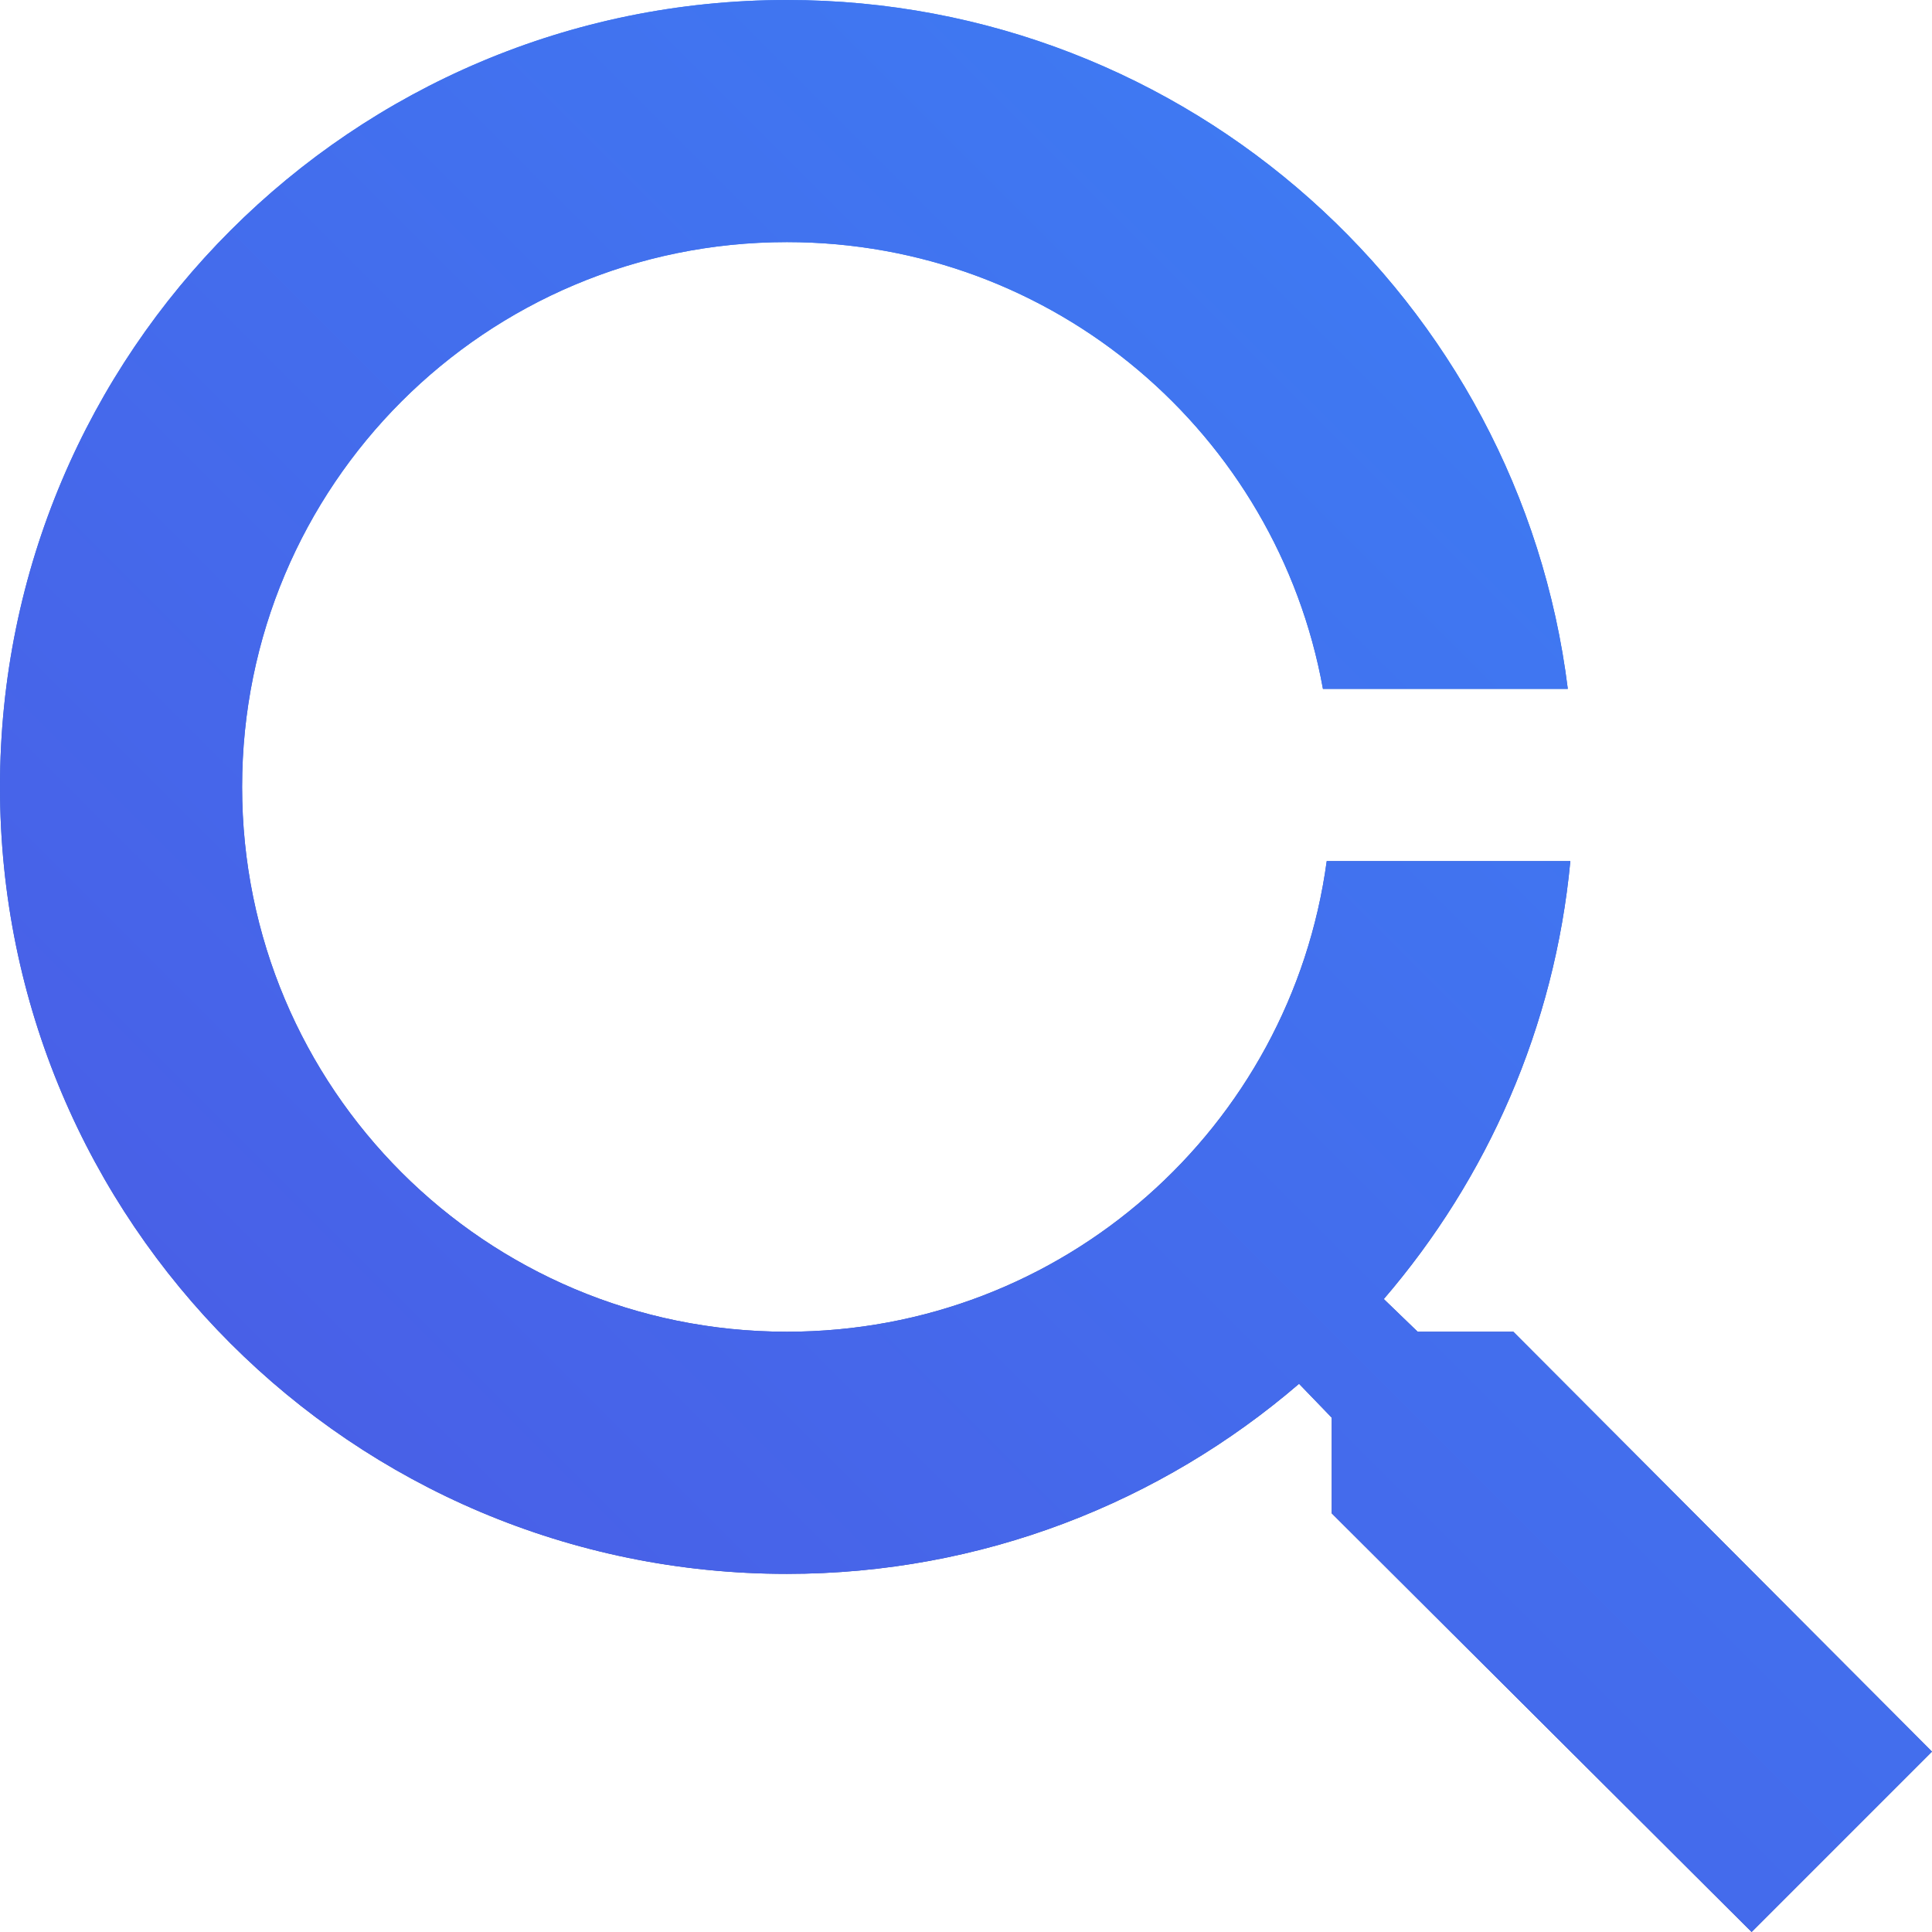
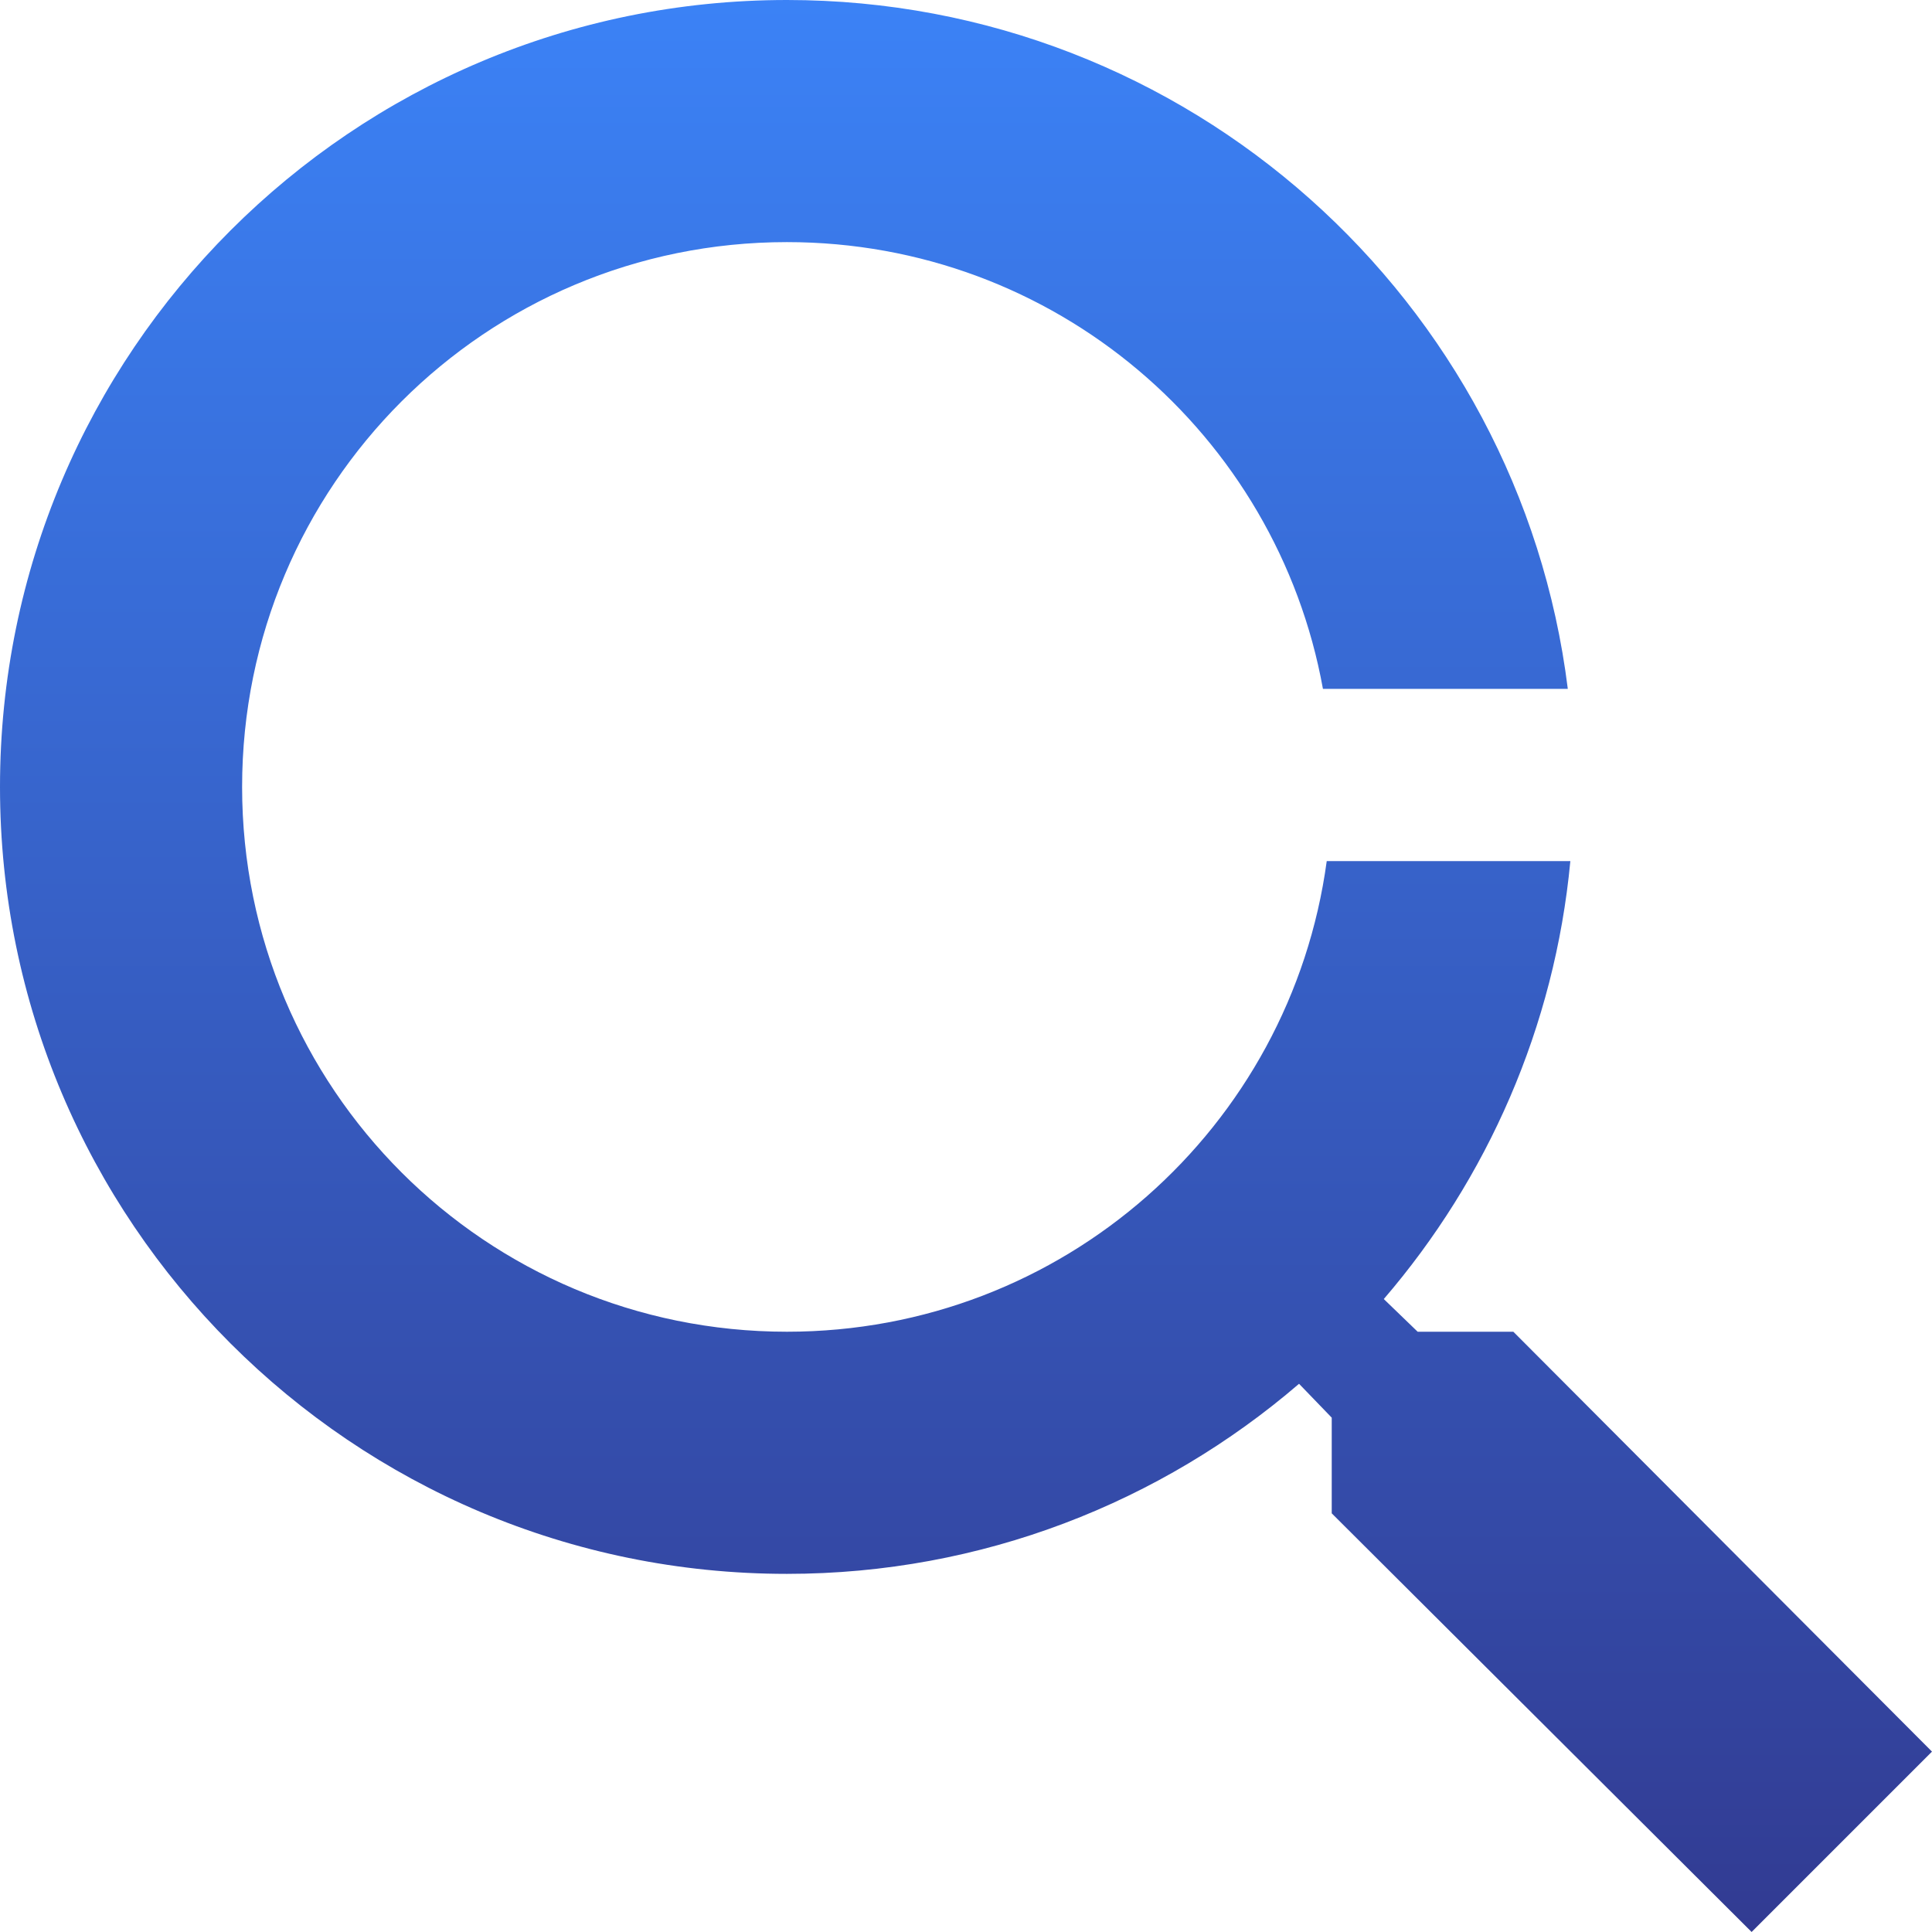
<svg xmlns="http://www.w3.org/2000/svg" width="73" height="73" viewBox="0 0 73 73" fill="none">
  <path d="M29.734 0C44.902 0 57.416 11.356 59.239 26.029H49.987C48.248 16.415 39.859 9.149 29.734 9.148C18.344 9.148 9.148 18.344 9.148 29.734C9.149 41.125 18.344 50.319 29.734 50.319C40.173 50.319 48.767 42.596 50.13 32.537H59.335C58.744 38.81 56.194 44.538 52.286 49.084L53.566 50.319H57.181L72.999 66.184L66.184 72.999L50.319 57.181V53.566L49.084 52.286C43.869 56.769 37.099 59.468 29.734 59.468C13.312 59.468 0 46.157 0 29.734C0 13.312 13.312 0 29.734 0Z" fill="url(#paint0_linear_524_58)" />
-   <path d="M29.734 0C44.902 0 57.416 11.356 59.239 26.029H49.987C48.248 16.415 39.859 9.149 29.734 9.148C18.344 9.148 9.148 18.344 9.148 29.734C9.149 41.125 18.344 50.319 29.734 50.319C40.173 50.319 48.767 42.596 50.13 32.537H59.335C58.744 38.81 56.194 44.538 52.286 49.084L53.566 50.319H57.181L72.999 66.184L66.184 72.999L50.319 57.181V53.566L49.084 52.286C43.869 56.769 37.099 59.468 29.734 59.468C13.312 59.468 0 46.157 0 29.734C0 13.312 13.312 0 29.734 0Z" fill="url(#paint1_linear_524_58)" />
  <defs>
    <linearGradient id="paint0_linear_524_58" x1="36.499" y1="0" x2="36.499" y2="72.999" gradientUnits="userSpaceOnUse">
      <stop stop-color="#3B82F6" />
      <stop offset="1" stop-color="#323B92" />
    </linearGradient>
    <linearGradient id="paint1_linear_524_58" x1="72.999" y1="0" x2="0" y2="72.999" gradientUnits="userSpaceOnUse">
      <stop stop-color="#3B82F6" />
      <stop offset="1" stop-color="#4C57E3" />
    </linearGradient>
  </defs>
</svg>